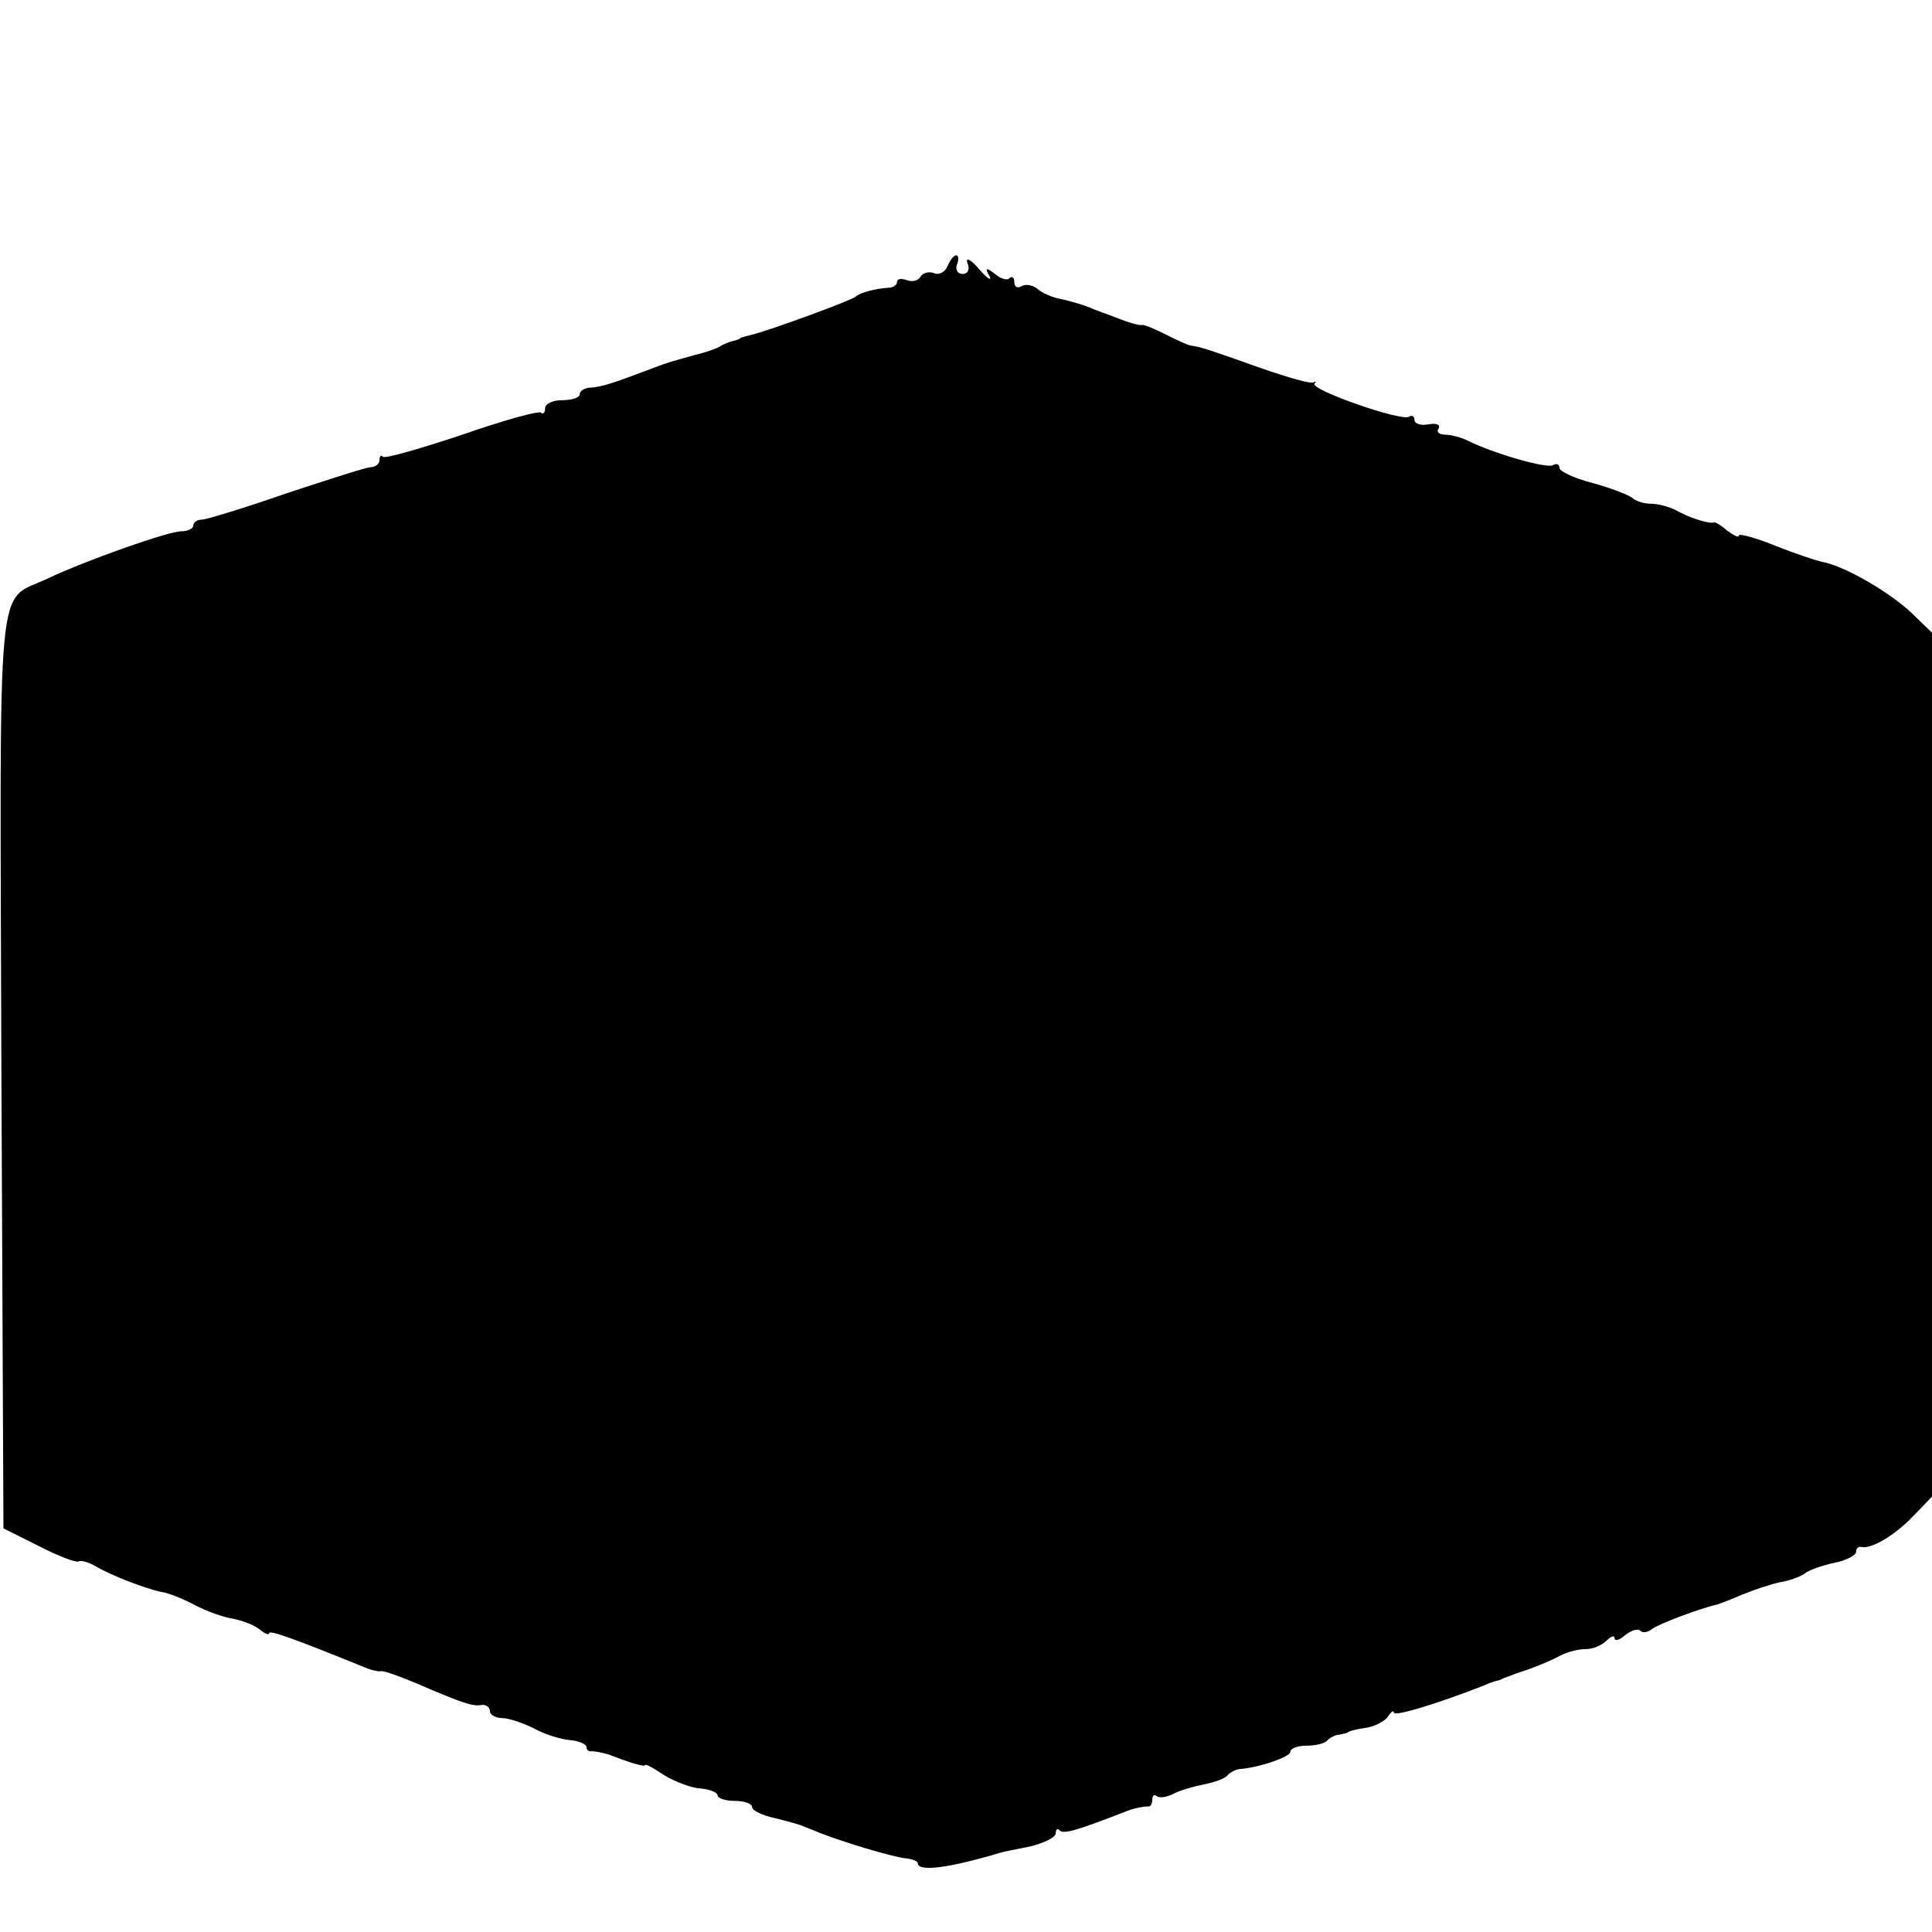
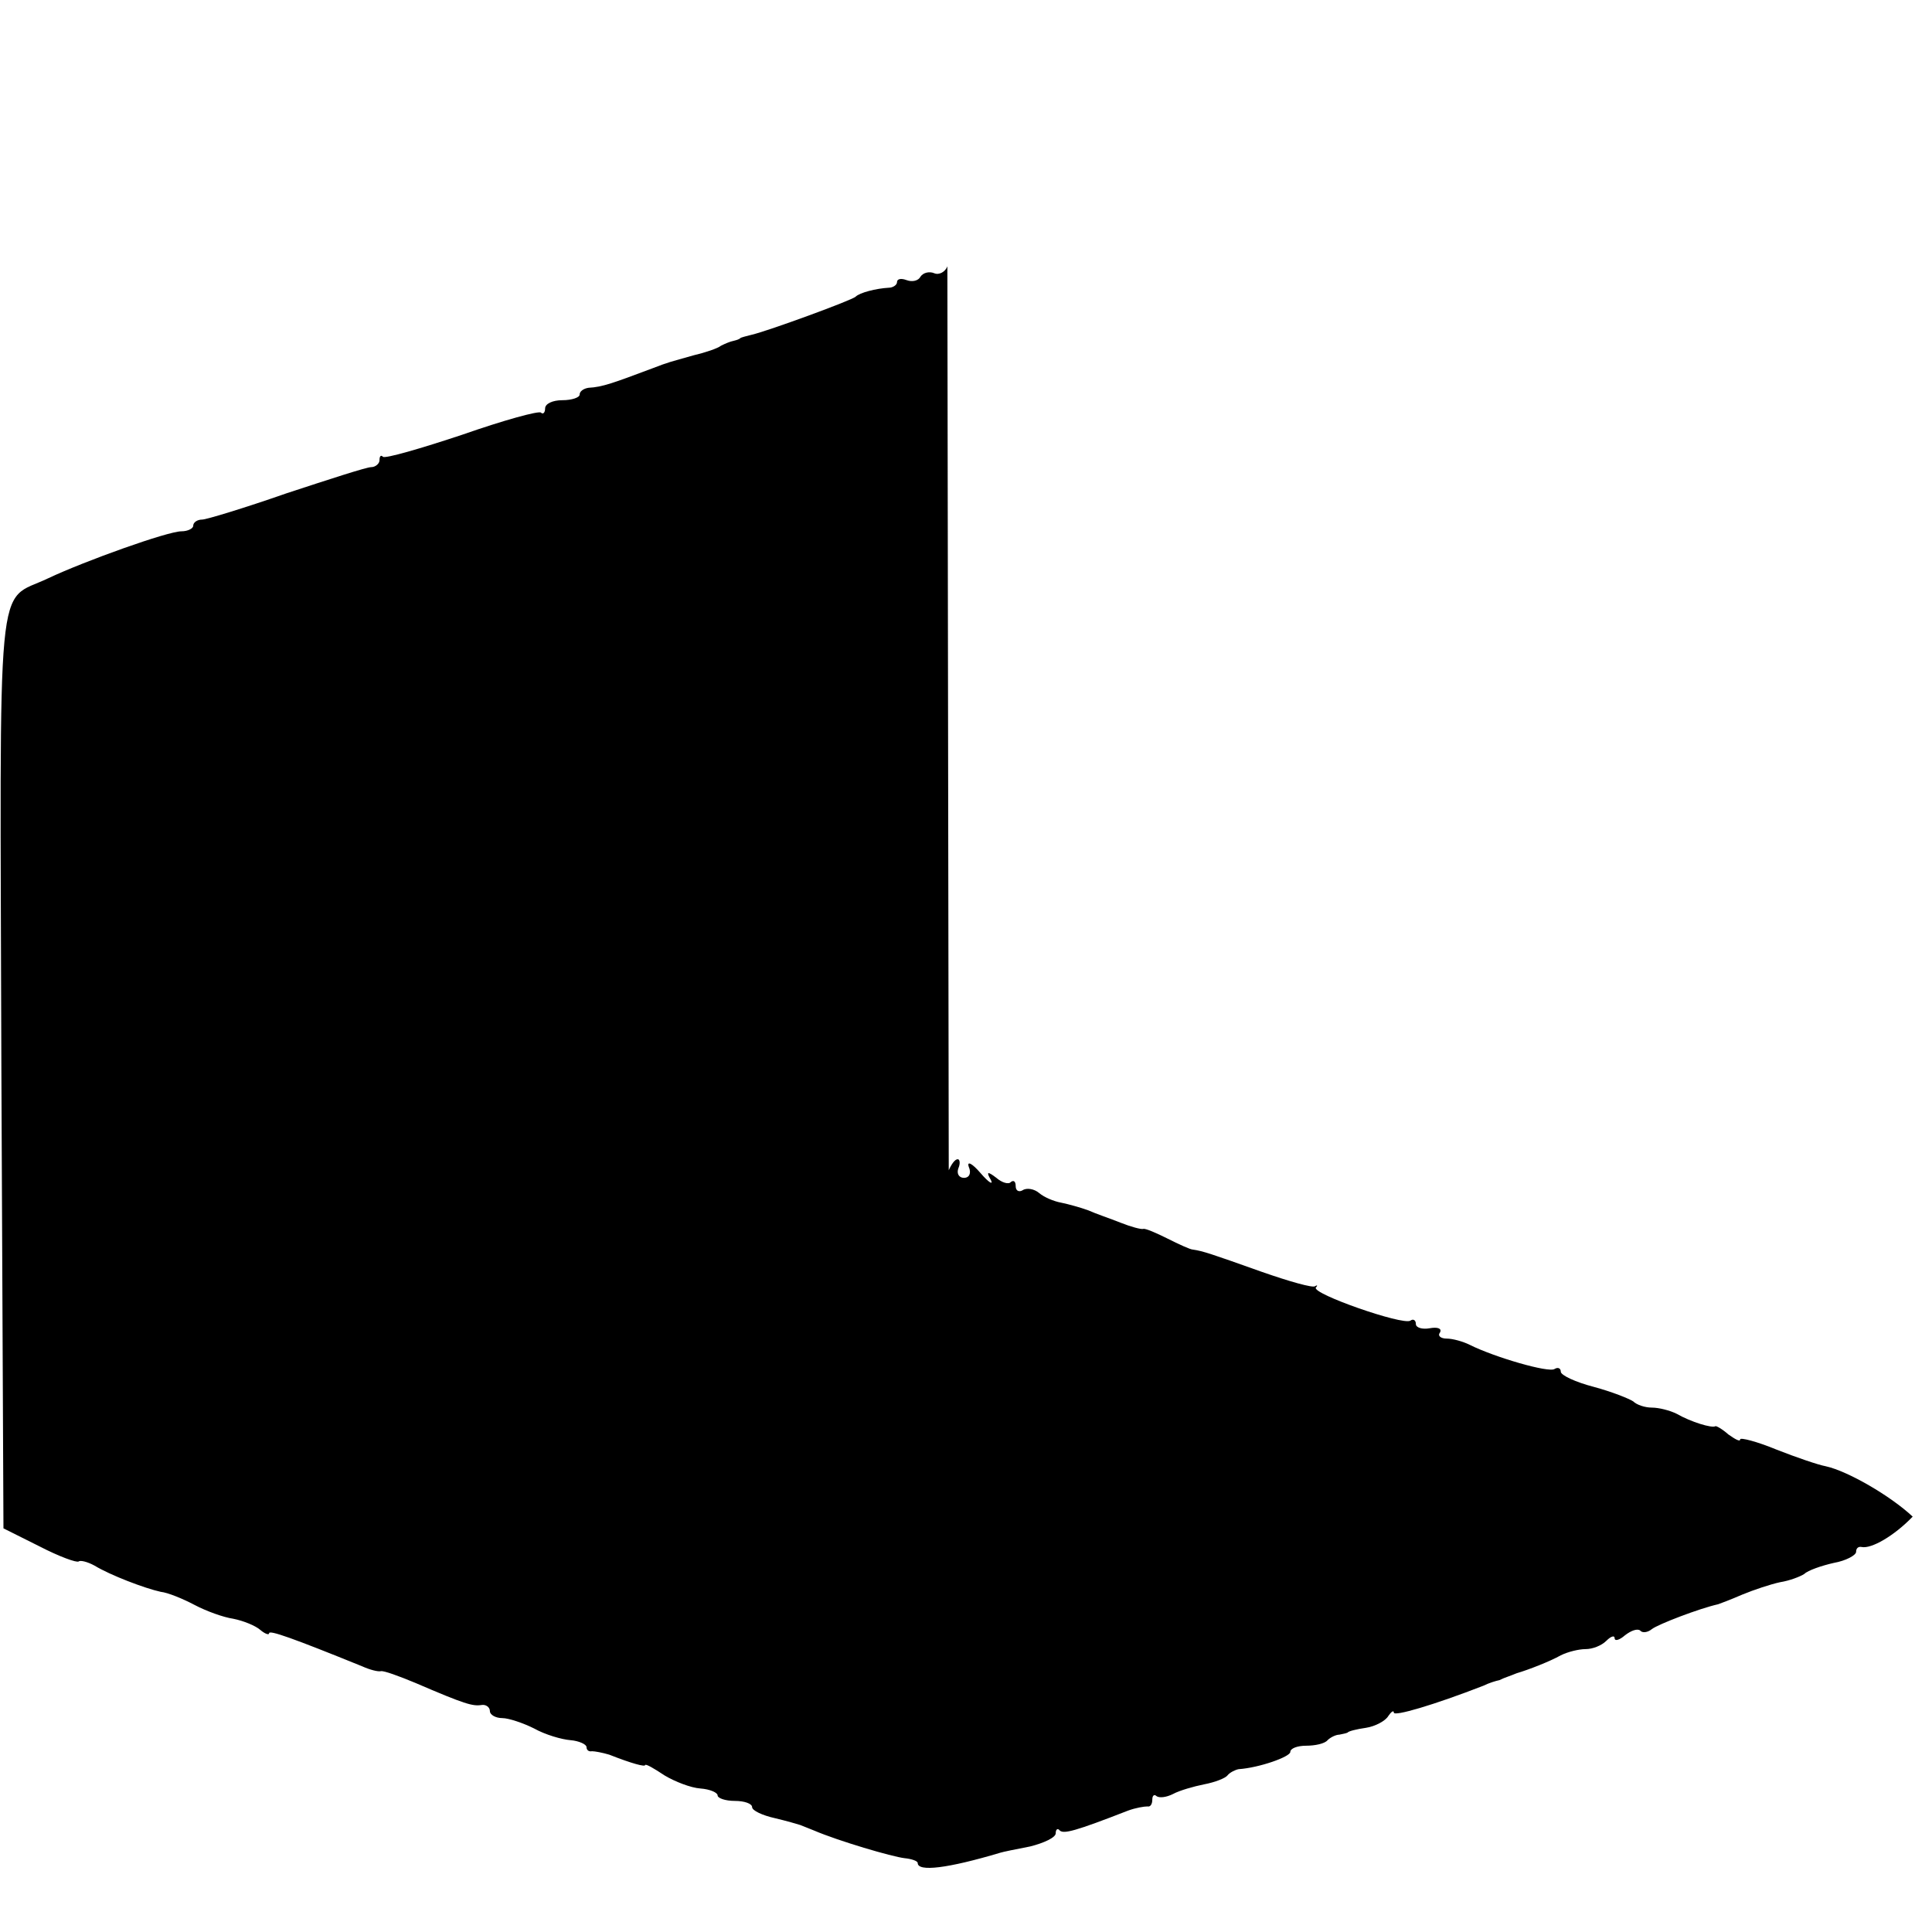
<svg xmlns="http://www.w3.org/2000/svg" version="1.0" width="280pt" height="280pt" viewBox="0 0 280 280" preserveAspectRatio="xMidYMid meet">
  <g transform="translate(0,280) scale(0.1,-0.1)" fill="#000000" stroke="none">
-     <path d="M1373 2414 c-3 -8 -12 -13 -19 -10 -7 3 -16 1 -20 -5 -3 -6 -12 -8 -20 -5 -8 3 -14 2 -14 -3 0 -4 -6 -8 -12 -8 -18 -1 -42 -7 -48 -13 -5 -5 -125 -49 -150 -55 -8 -2 -16 -4 -17 -5 -2 -2 -6 -3 -10 -4 -5 -1 -12 -4 -18 -7 -5 -4 -23 -10 -40 -14 -35 -10 -34 -9 -60 -19 -56 -21 -72 -27 -92 -28 -7 -1 -13 -5 -13 -10 0 -4 -11 -8 -25 -8 -14 0 -25 -5 -25 -12 0 -6 -3 -9 -6 -6 -3 3 -54 -11 -114 -32 -60 -20 -112 -35 -115 -32 -3 3 -5 1 -5 -5 0 -5 -6 -10 -12 -10 -7 0 -62 -18 -123 -38 -60 -21 -116 -38 -122 -38 -7 0 -13 -4 -13 -9 0 -4 -8 -8 -17 -8 -20 0 -140 -43 -193 -68 -77 -37 -70 29 -68 -713 l3 -664 52 -26 c29 -15 54 -24 57 -22 2 2 12 0 23 -6 23 -14 73 -33 96 -38 10 -1 32 -10 49 -19 17 -9 42 -18 56 -20 15 -3 32 -10 39 -16 7 -6 13 -8 13 -5 0 5 34 -7 135 -48 11 -5 23 -8 27 -7 4 1 26 -7 50 -17 72 -31 83 -34 96 -32 6 1 12 -3 12 -9 0 -5 8 -10 18 -10 9 0 30 -7 46 -15 16 -9 40 -16 53 -17 12 -1 23 -6 23 -10 0 -4 3 -7 8 -6 4 0 15 -2 25 -5 33 -13 52 -18 52 -15 1 2 13 -5 28 -15 15 -9 38 -18 52 -19 14 -1 25 -6 25 -10 0 -4 11 -8 25 -8 14 0 25 -4 25 -9 0 -5 15 -12 33 -16 17 -4 34 -9 37 -10 3 -1 12 -5 20 -8 35 -15 113 -38 131 -40 10 -1 19 -4 19 -7 0 -13 43 -8 120 15 3 1 22 5 43 9 20 5 37 13 37 19 0 6 3 8 6 4 6 -5 22 -1 99 29 11 4 23 6 28 6 4 -1 7 3 7 10 0 6 3 8 6 5 4 -3 14 -2 24 3 9 5 30 11 45 14 16 3 31 9 34 13 3 4 11 8 16 9 30 2 75 18 75 25 0 5 10 9 23 9 13 0 27 3 31 8 4 4 12 8 17 8 5 1 10 2 12 3 1 2 13 5 27 7 13 2 28 10 32 17 4 6 8 9 8 5 0 -6 58 11 130 39 8 4 18 7 23 8 4 2 9 4 12 5 3 1 8 3 13 5 17 5 48 17 64 26 10 5 26 9 36 9 10 0 23 5 30 12 7 7 12 8 12 4 0 -5 7 -3 15 4 9 7 18 10 22 7 3 -4 11 -3 17 2 9 7 69 30 96 36 3 1 19 7 35 14 17 7 41 15 55 18 13 2 29 8 35 12 5 5 25 12 43 16 17 3 32 11 32 16 0 5 3 8 8 7 14 -3 47 16 74 44 l28 29 0 626 0 626 -30 29 c-32 30 -94 66 -126 73 -11 2 -43 13 -71 24 -29 12 -53 18 -53 15 0 -4 -7 0 -17 7 -9 8 -18 13 -19 12 -5 -3 -35 6 -56 18 -10 5 -26 9 -36 9 -10 0 -22 4 -27 9 -6 4 -31 14 -57 21 -27 7 -48 17 -48 22 0 5 -4 7 -9 4 -8 -6 -87 17 -123 35 -10 5 -25 9 -33 9 -9 0 -14 4 -10 9 3 6 -4 8 -15 6 -11 -2 -20 1 -20 6 0 6 -4 8 -8 5 -11 -7 -143 39 -137 48 3 3 2 4 -1 2 -3 -3 -38 7 -78 21 -73 26 -85 30 -99 32 -4 0 -21 8 -37 16 -16 8 -32 15 -35 14 -3 -1 -18 3 -33 9 -15 6 -36 13 -47 18 -11 4 -29 9 -39 11 -11 2 -25 8 -32 14 -7 6 -18 8 -24 4 -5 -3 -10 -1 -10 6 0 7 -3 9 -7 6 -3 -4 -13 -1 -21 6 -13 10 -15 9 -8 -3 4 -8 -3 -4 -15 10 -12 14 -20 18 -17 9 4 -9 1 -16 -7 -16 -7 0 -11 6 -8 14 3 7 2 13 -1 13 -4 0 -9 -7 -13 -16z" />
+     <path d="M1373 2414 c-3 -8 -12 -13 -19 -10 -7 3 -16 1 -20 -5 -3 -6 -12 -8 -20 -5 -8 3 -14 2 -14 -3 0 -4 -6 -8 -12 -8 -18 -1 -42 -7 -48 -13 -5 -5 -125 -49 -150 -55 -8 -2 -16 -4 -17 -5 -2 -2 -6 -3 -10 -4 -5 -1 -12 -4 -18 -7 -5 -4 -23 -10 -40 -14 -35 -10 -34 -9 -60 -19 -56 -21 -72 -27 -92 -28 -7 -1 -13 -5 -13 -10 0 -4 -11 -8 -25 -8 -14 0 -25 -5 -25 -12 0 -6 -3 -9 -6 -6 -3 3 -54 -11 -114 -32 -60 -20 -112 -35 -115 -32 -3 3 -5 1 -5 -5 0 -5 -6 -10 -12 -10 -7 0 -62 -18 -123 -38 -60 -21 -116 -38 -122 -38 -7 0 -13 -4 -13 -9 0 -4 -8 -8 -17 -8 -20 0 -140 -43 -193 -68 -77 -37 -70 29 -68 -713 l3 -664 52 -26 c29 -15 54 -24 57 -22 2 2 12 0 23 -6 23 -14 73 -33 96 -38 10 -1 32 -10 49 -19 17 -9 42 -18 56 -20 15 -3 32 -10 39 -16 7 -6 13 -8 13 -5 0 5 34 -7 135 -48 11 -5 23 -8 27 -7 4 1 26 -7 50 -17 72 -31 83 -34 96 -32 6 1 12 -3 12 -9 0 -5 8 -10 18 -10 9 0 30 -7 46 -15 16 -9 40 -16 53 -17 12 -1 23 -6 23 -10 0 -4 3 -7 8 -6 4 0 15 -2 25 -5 33 -13 52 -18 52 -15 1 2 13 -5 28 -15 15 -9 38 -18 52 -19 14 -1 25 -6 25 -10 0 -4 11 -8 25 -8 14 0 25 -4 25 -9 0 -5 15 -12 33 -16 17 -4 34 -9 37 -10 3 -1 12 -5 20 -8 35 -15 113 -38 131 -40 10 -1 19 -4 19 -7 0 -13 43 -8 120 15 3 1 22 5 43 9 20 5 37 13 37 19 0 6 3 8 6 4 6 -5 22 -1 99 29 11 4 23 6 28 6 4 -1 7 3 7 10 0 6 3 8 6 5 4 -3 14 -2 24 3 9 5 30 11 45 14 16 3 31 9 34 13 3 4 11 8 16 9 30 2 75 18 75 25 0 5 10 9 23 9 13 0 27 3 31 8 4 4 12 8 17 8 5 1 10 2 12 3 1 2 13 5 27 7 13 2 28 10 32 17 4 6 8 9 8 5 0 -6 58 11 130 39 8 4 18 7 23 8 4 2 9 4 12 5 3 1 8 3 13 5 17 5 48 17 64 26 10 5 26 9 36 9 10 0 23 5 30 12 7 7 12 8 12 4 0 -5 7 -3 15 4 9 7 18 10 22 7 3 -4 11 -3 17 2 9 7 69 30 96 36 3 1 19 7 35 14 17 7 41 15 55 18 13 2 29 8 35 12 5 5 25 12 43 16 17 3 32 11 32 16 0 5 3 8 8 7 14 -3 47 16 74 44 c-32 30 -94 66 -126 73 -11 2 -43 13 -71 24 -29 12 -53 18 -53 15 0 -4 -7 0 -17 7 -9 8 -18 13 -19 12 -5 -3 -35 6 -56 18 -10 5 -26 9 -36 9 -10 0 -22 4 -27 9 -6 4 -31 14 -57 21 -27 7 -48 17 -48 22 0 5 -4 7 -9 4 -8 -6 -87 17 -123 35 -10 5 -25 9 -33 9 -9 0 -14 4 -10 9 3 6 -4 8 -15 6 -11 -2 -20 1 -20 6 0 6 -4 8 -8 5 -11 -7 -143 39 -137 48 3 3 2 4 -1 2 -3 -3 -38 7 -78 21 -73 26 -85 30 -99 32 -4 0 -21 8 -37 16 -16 8 -32 15 -35 14 -3 -1 -18 3 -33 9 -15 6 -36 13 -47 18 -11 4 -29 9 -39 11 -11 2 -25 8 -32 14 -7 6 -18 8 -24 4 -5 -3 -10 -1 -10 6 0 7 -3 9 -7 6 -3 -4 -13 -1 -21 6 -13 10 -15 9 -8 -3 4 -8 -3 -4 -15 10 -12 14 -20 18 -17 9 4 -9 1 -16 -7 -16 -7 0 -11 6 -8 14 3 7 2 13 -1 13 -4 0 -9 -7 -13 -16z" />
  </g>
</svg>